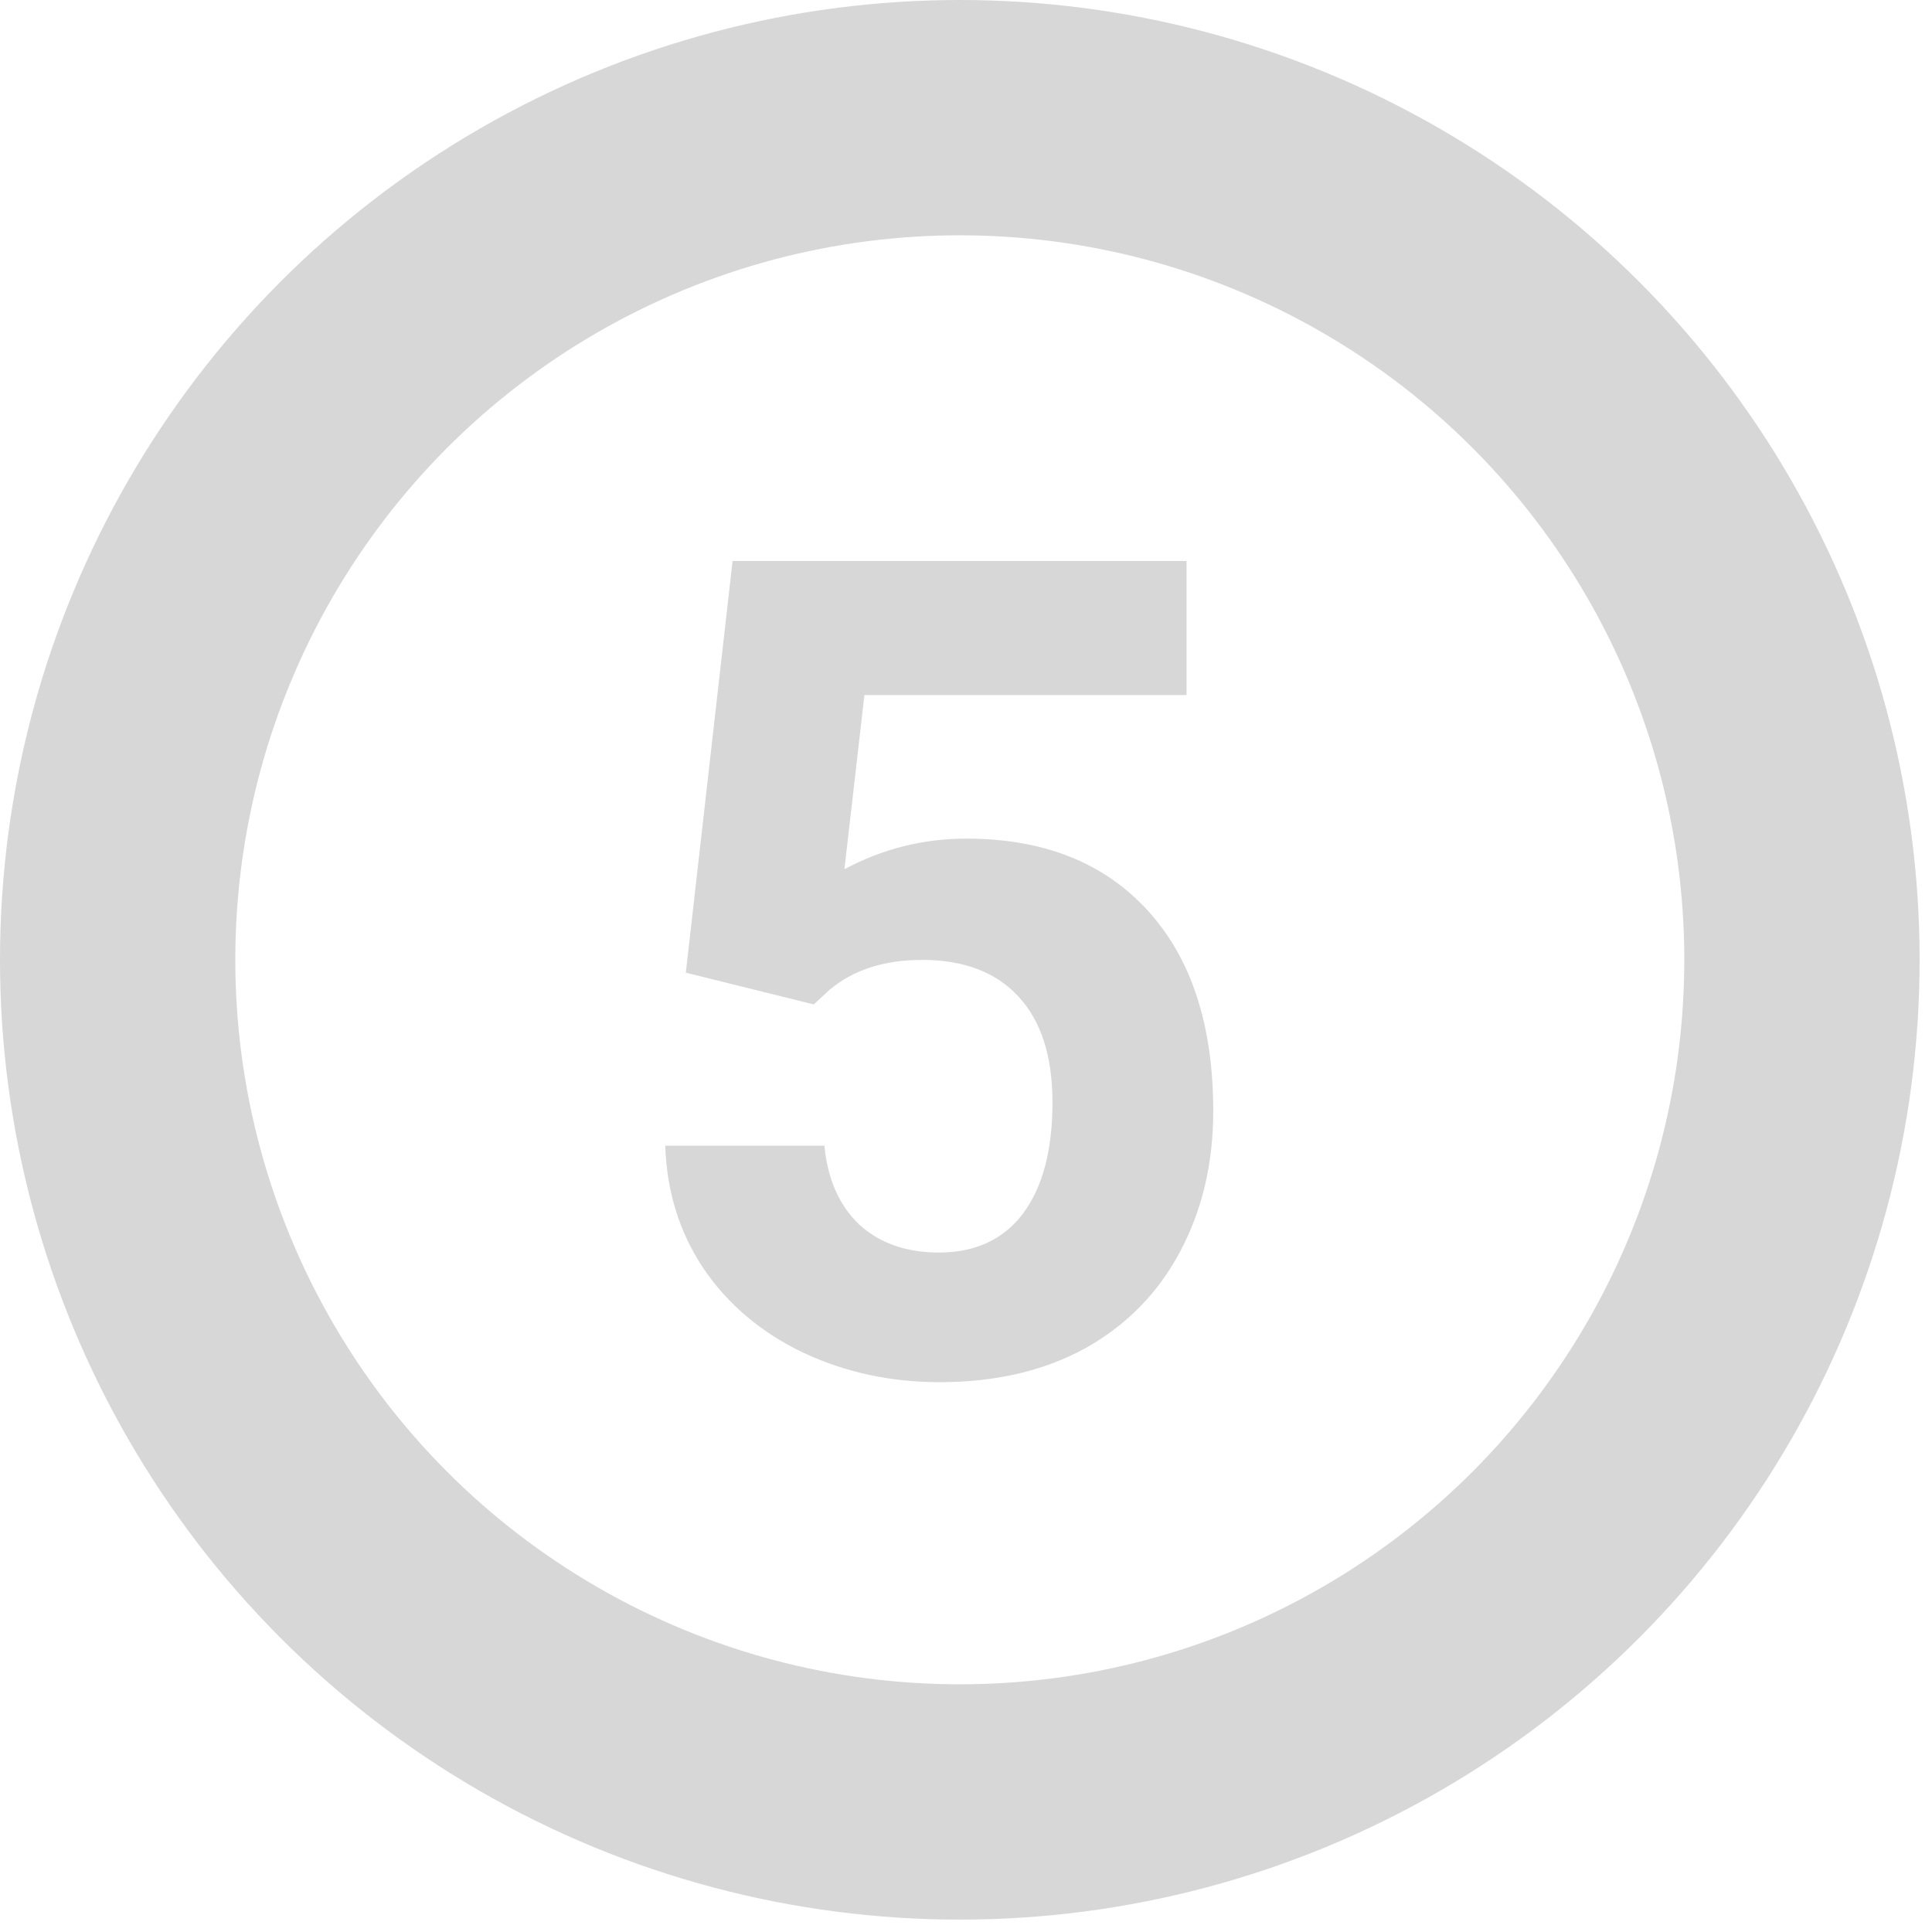
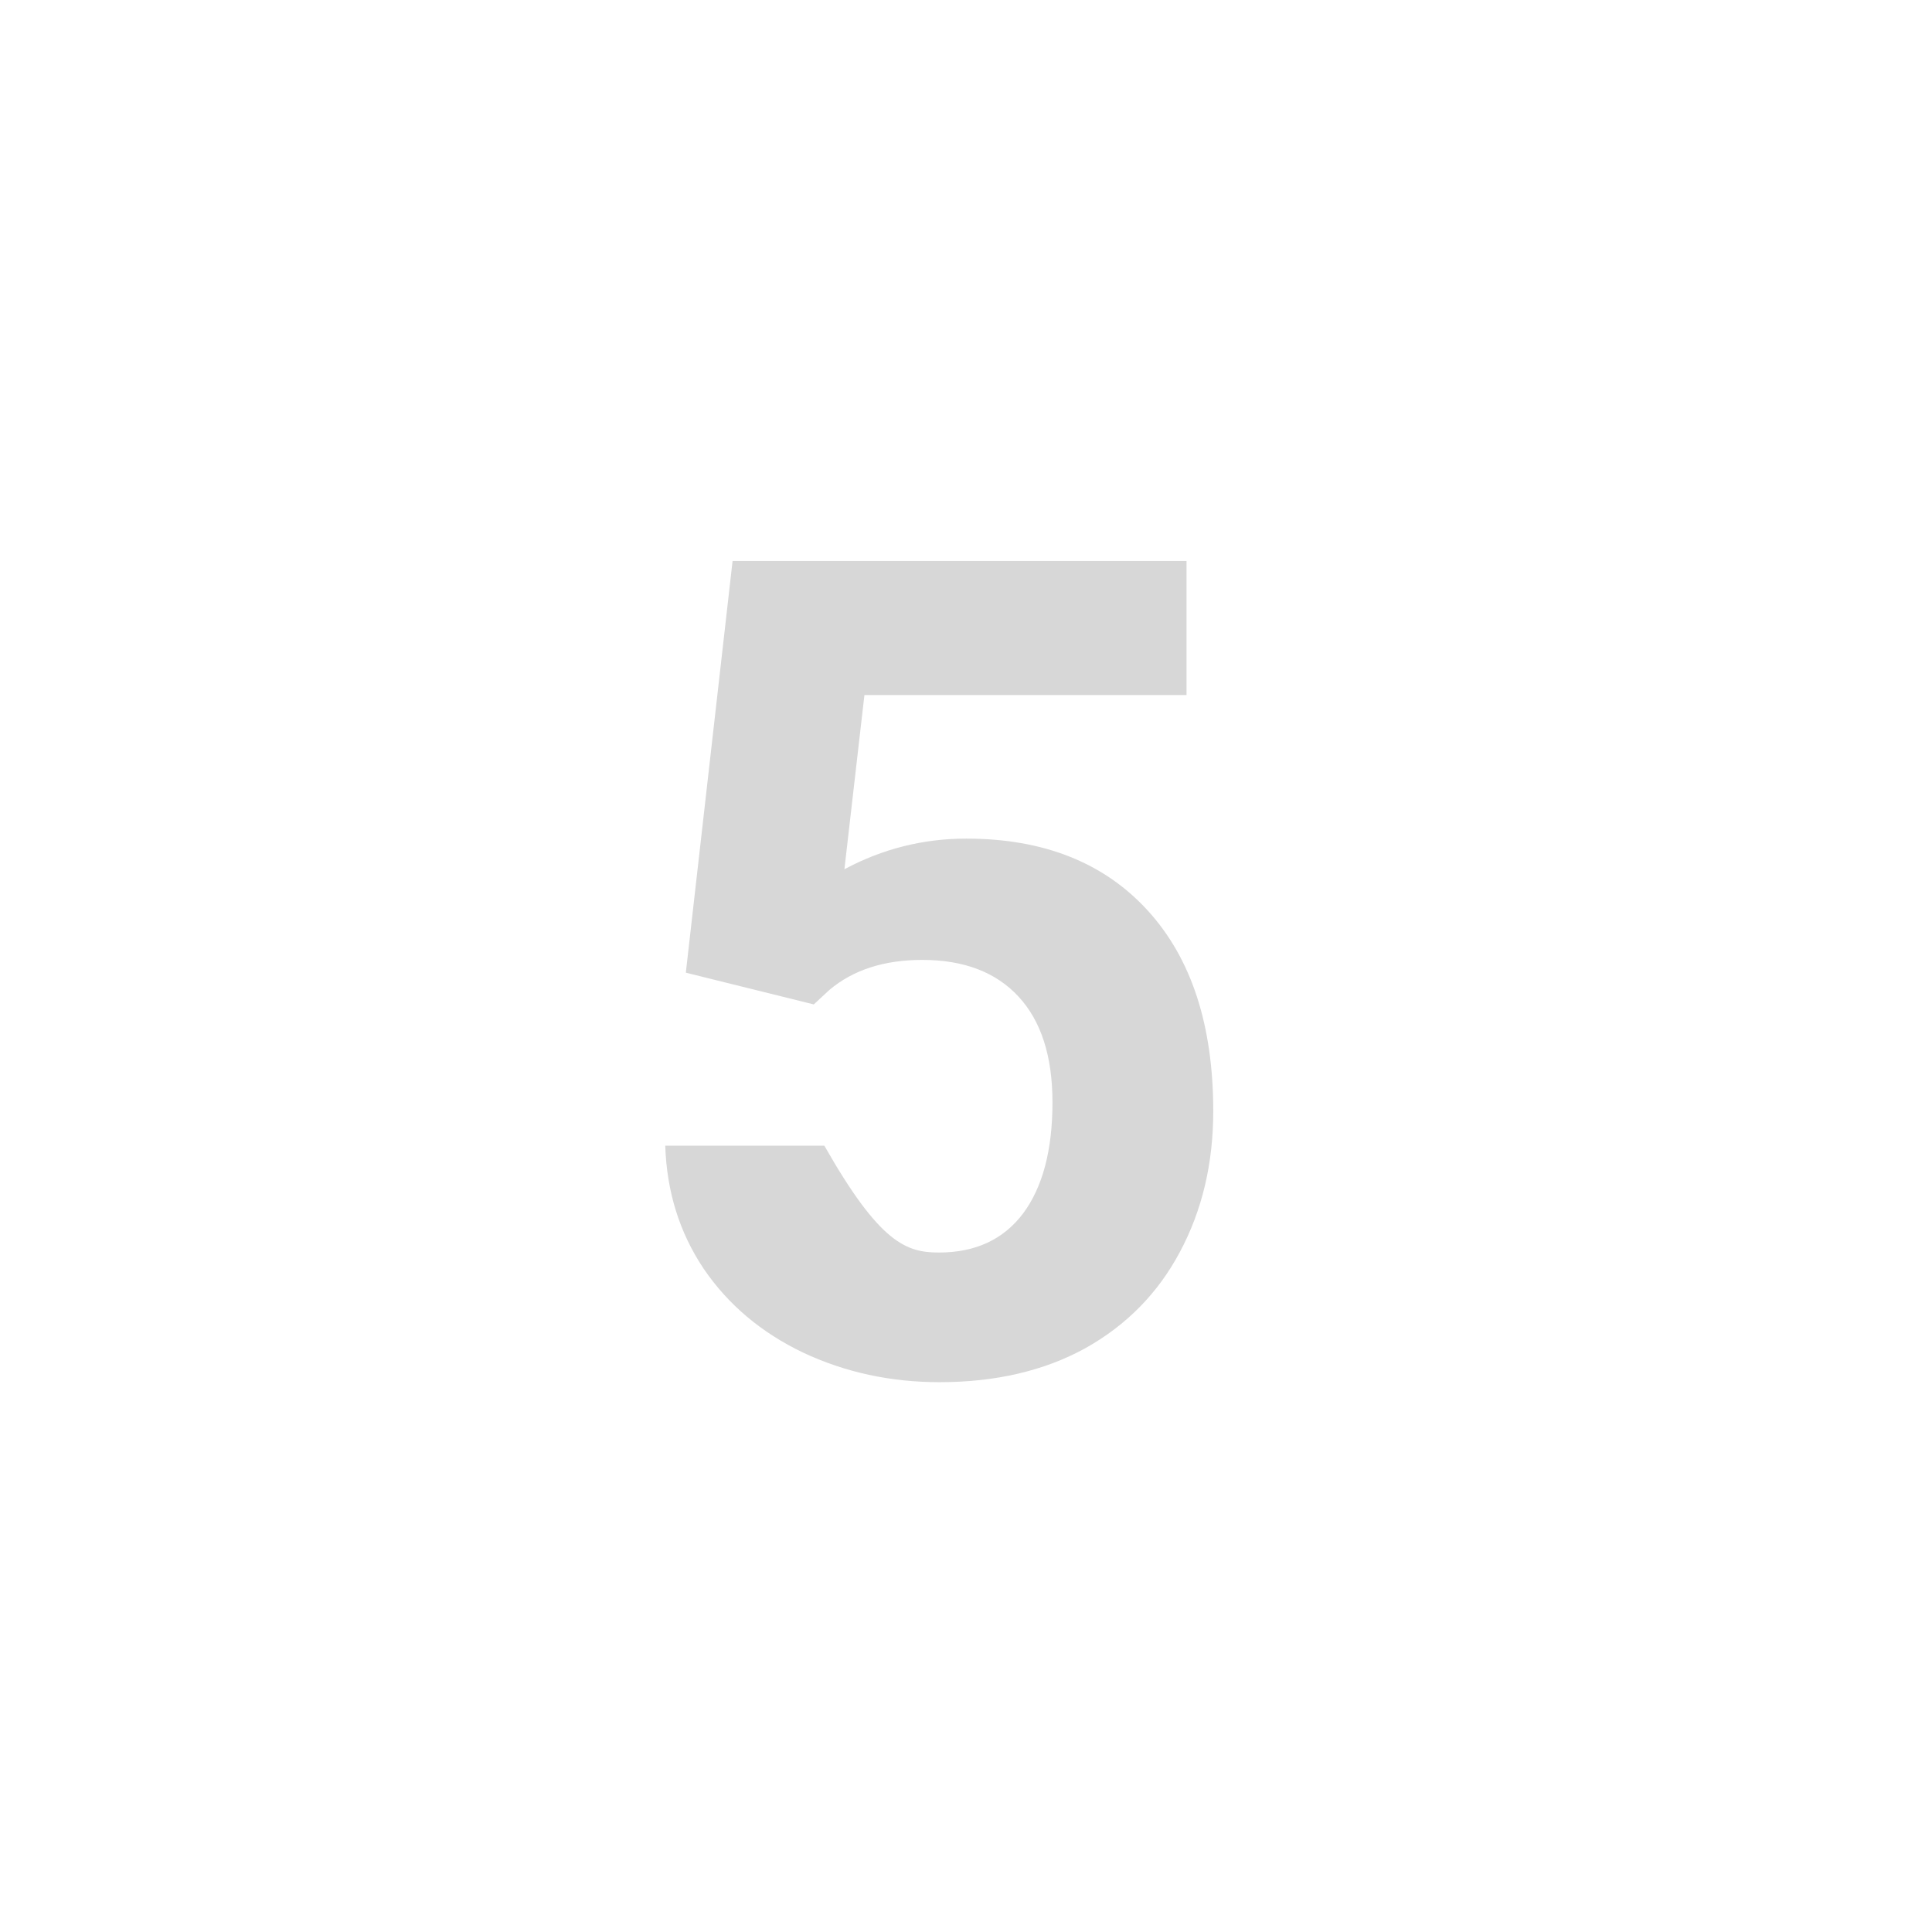
<svg xmlns="http://www.w3.org/2000/svg" width="78" height="78" viewBox="0 0 78 78" fill="none">
-   <path d="M27.689 39.27L29.576 22.649H47.904V28.062H34.899L34.091 35.093C35.633 34.269 37.273 33.857 39.01 33.857C42.124 33.857 44.565 34.823 46.332 36.755C48.099 38.687 48.982 41.389 48.982 44.863C48.982 46.975 48.533 48.869 47.635 50.546C46.751 52.208 45.478 53.503 43.816 54.432C42.154 55.345 40.193 55.802 37.932 55.802C35.955 55.802 34.121 55.405 32.429 54.611C30.737 53.803 29.396 52.672 28.408 51.22C27.435 49.767 26.918 48.113 26.858 46.256H33.282C33.417 47.618 33.889 48.682 34.697 49.445C35.521 50.194 36.592 50.568 37.909 50.568C39.377 50.568 40.507 50.044 41.301 48.996C42.094 47.933 42.491 46.435 42.491 44.504C42.491 42.647 42.035 41.225 41.121 40.236C40.208 39.248 38.912 38.754 37.235 38.754C35.693 38.754 34.443 39.158 33.484 39.967L32.855 40.551L27.689 39.27Z" fill="#D7D7D7" />
-   <circle cx="38.75" cy="38.75" r="34" stroke="#D7D7D7" stroke-width="9.5" />
+   <path d="M27.689 39.27L29.576 22.649H47.904V28.062H34.899L34.091 35.093C35.633 34.269 37.273 33.857 39.01 33.857C42.124 33.857 44.565 34.823 46.332 36.755C48.099 38.687 48.982 41.389 48.982 44.863C48.982 46.975 48.533 48.869 47.635 50.546C46.751 52.208 45.478 53.503 43.816 54.432C42.154 55.345 40.193 55.802 37.932 55.802C35.955 55.802 34.121 55.405 32.429 54.611C30.737 53.803 29.396 52.672 28.408 51.22C27.435 49.767 26.918 48.113 26.858 46.256H33.282C35.521 50.194 36.592 50.568 37.909 50.568C39.377 50.568 40.507 50.044 41.301 48.996C42.094 47.933 42.491 46.435 42.491 44.504C42.491 42.647 42.035 41.225 41.121 40.236C40.208 39.248 38.912 38.754 37.235 38.754C35.693 38.754 34.443 39.158 33.484 39.967L32.855 40.551L27.689 39.27Z" fill="#D7D7D7" />
</svg>